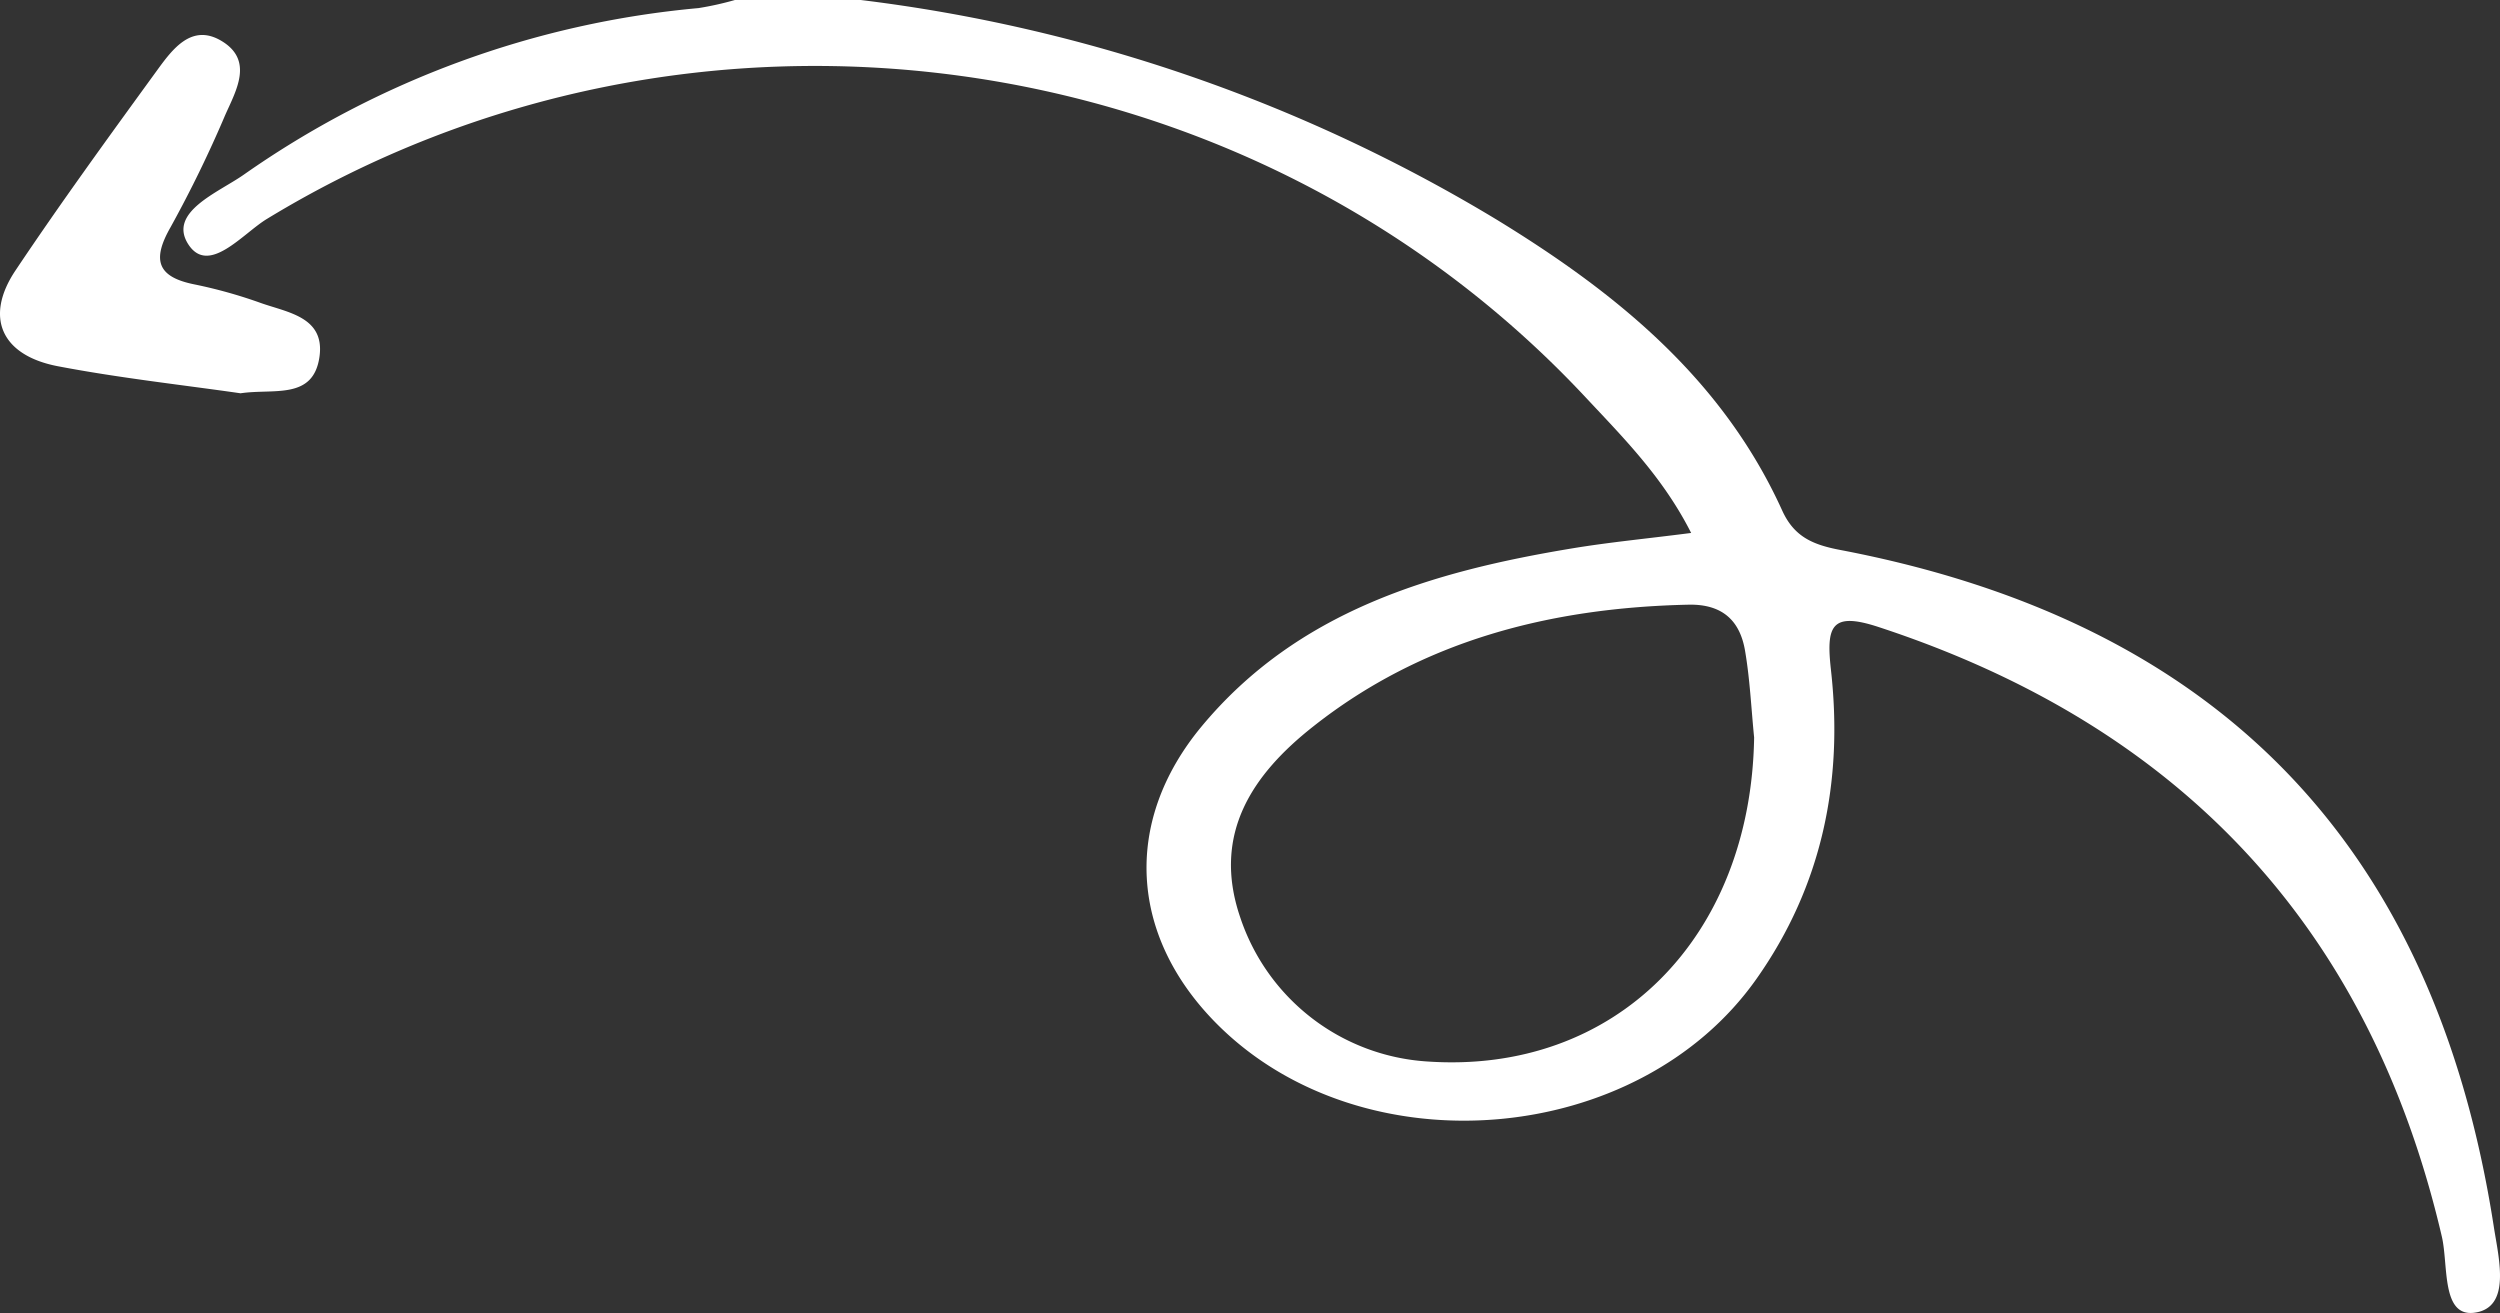
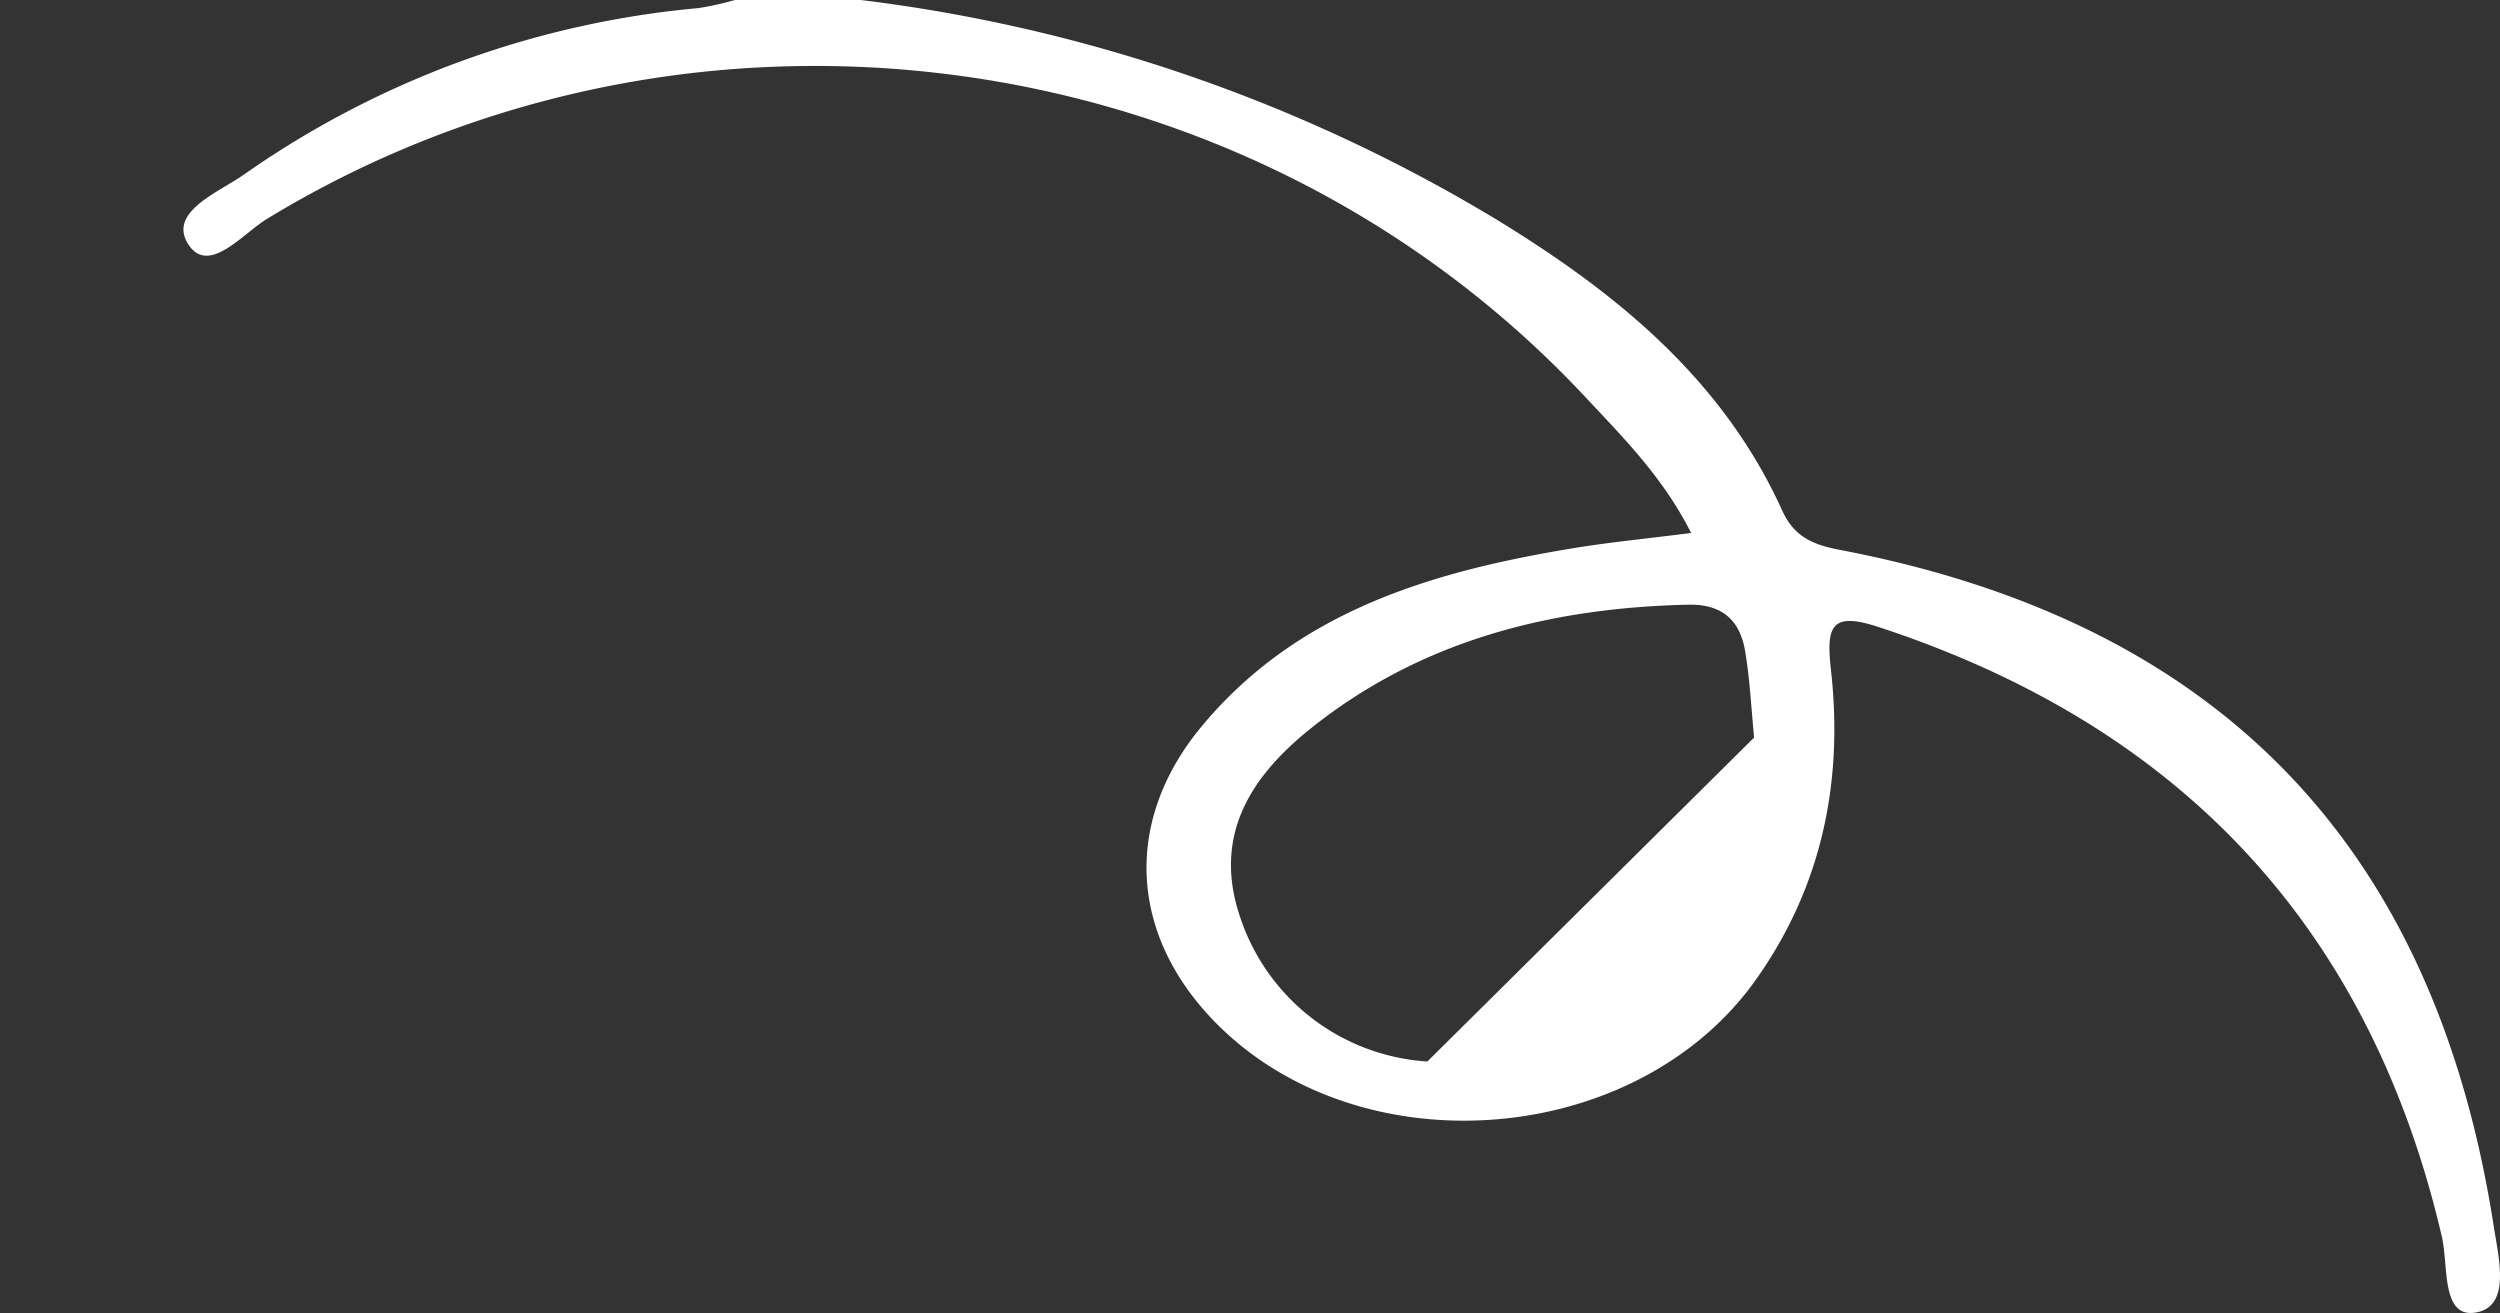
<svg xmlns="http://www.w3.org/2000/svg" width="197.623" height="103.79" viewBox="0 0 197.623 103.79">
  <rect x="0" y="0" width="197.623" height="103.79" fill="#333333" stroke="none" />
  <g id="Layer_1" data-name="Layer 1" transform="translate(0.003)">
    <g id="Group_20" data-name="Group 20">
-       <path id="Path_137" data-name="Path 137" d="M19.02,31.09c-4.65-.67-9.59-1.21-14.45-2.14-4.49-.86-5.81-3.89-3.35-7.57C4.8,16.03,8.59,10.82,12.37,5.62c1.25-1.72,2.8-3.87,5.24-2.32,2.41,1.53,1.05,3.86.2,5.77a95.992,95.992,0,0,1-4.33,8.89c-1.45,2.54-1.11,3.92,1.88,4.52a38.212,38.212,0,0,1,5.25,1.47c2.11.75,5.05,1.1,4.65,4.19-.46,3.52-3.63,2.55-6.25,2.95Z" fill="#fff" />
-       <path id="Path_136" data-name="Path 136" d="M68.04,0a127,127,0,0,1,50.28,17.37c9.5,5.81,17.85,12.61,22.56,22.99.94,2.07,2.42,2.7,4.57,3.11,29.97,5.72,47.02,23.41,51.68,53.5.39,2.52,1.41,6.41-1.54,6.8-2.62.34-2.04-3.77-2.57-6.03-5.7-24.44-20.66-40.35-44.54-48.18-3.75-1.23-4.13-.05-3.75,3.38.99,8.8-.69,17.09-5.9,24.46-9.36,13.25-31.03,15.08-42.56,3.62-6.98-6.94-7.58-16.04-1.26-23.63,7.58-9.1,18.18-12.21,29.32-14.05,2.91-.48,5.86-.76,9.35-1.21-2.23-4.41-5.38-7.55-8.36-10.74C98.57,2.78,54.57-3.09,21.09,17.31c-1.91,1.16-4.6,4.49-6.21,2-1.63-2.54,2.37-4.09,4.37-5.49A74.215,74.215,0,0,1,55.21.64,24.339,24.339,0,0,0,58.09,0Zm70.62,58.3c-.23-2.29-.33-4.6-.72-6.87-.41-2.4-1.82-3.69-4.48-3.63-10.88.24-21.05,2.82-29.67,9.64-4.74,3.74-8.01,8.45-5.76,15.06a16.69,16.69,0,0,0,14.8,11.41c14.81,1.02,25.57-9.72,25.83-25.61Z" fill="#fff" />
+       <path id="Path_136" data-name="Path 136" d="M68.04,0a127,127,0,0,1,50.28,17.37c9.5,5.81,17.85,12.61,22.56,22.99.94,2.07,2.42,2.7,4.57,3.11,29.97,5.72,47.02,23.41,51.68,53.5.39,2.52,1.41,6.41-1.54,6.8-2.62.34-2.04-3.77-2.57-6.03-5.7-24.44-20.66-40.35-44.54-48.18-3.75-1.23-4.13-.05-3.75,3.38.99,8.8-.69,17.09-5.9,24.46-9.36,13.25-31.03,15.08-42.56,3.62-6.98-6.94-7.58-16.04-1.26-23.63,7.58-9.1,18.18-12.21,29.32-14.05,2.91-.48,5.86-.76,9.35-1.21-2.23-4.41-5.38-7.55-8.36-10.74C98.57,2.78,54.57-3.09,21.09,17.31c-1.91,1.16-4.6,4.49-6.21,2-1.63-2.54,2.37-4.09,4.37-5.49A74.215,74.215,0,0,1,55.21.64,24.339,24.339,0,0,0,58.09,0Zm70.62,58.3c-.23-2.29-.33-4.6-.72-6.87-.41-2.4-1.82-3.69-4.48-3.63-10.88.24-21.05,2.82-29.67,9.64-4.74,3.74-8.01,8.45-5.76,15.06a16.69,16.69,0,0,0,14.8,11.41Z" fill="#fff" />
    </g>
  </g>
</svg>